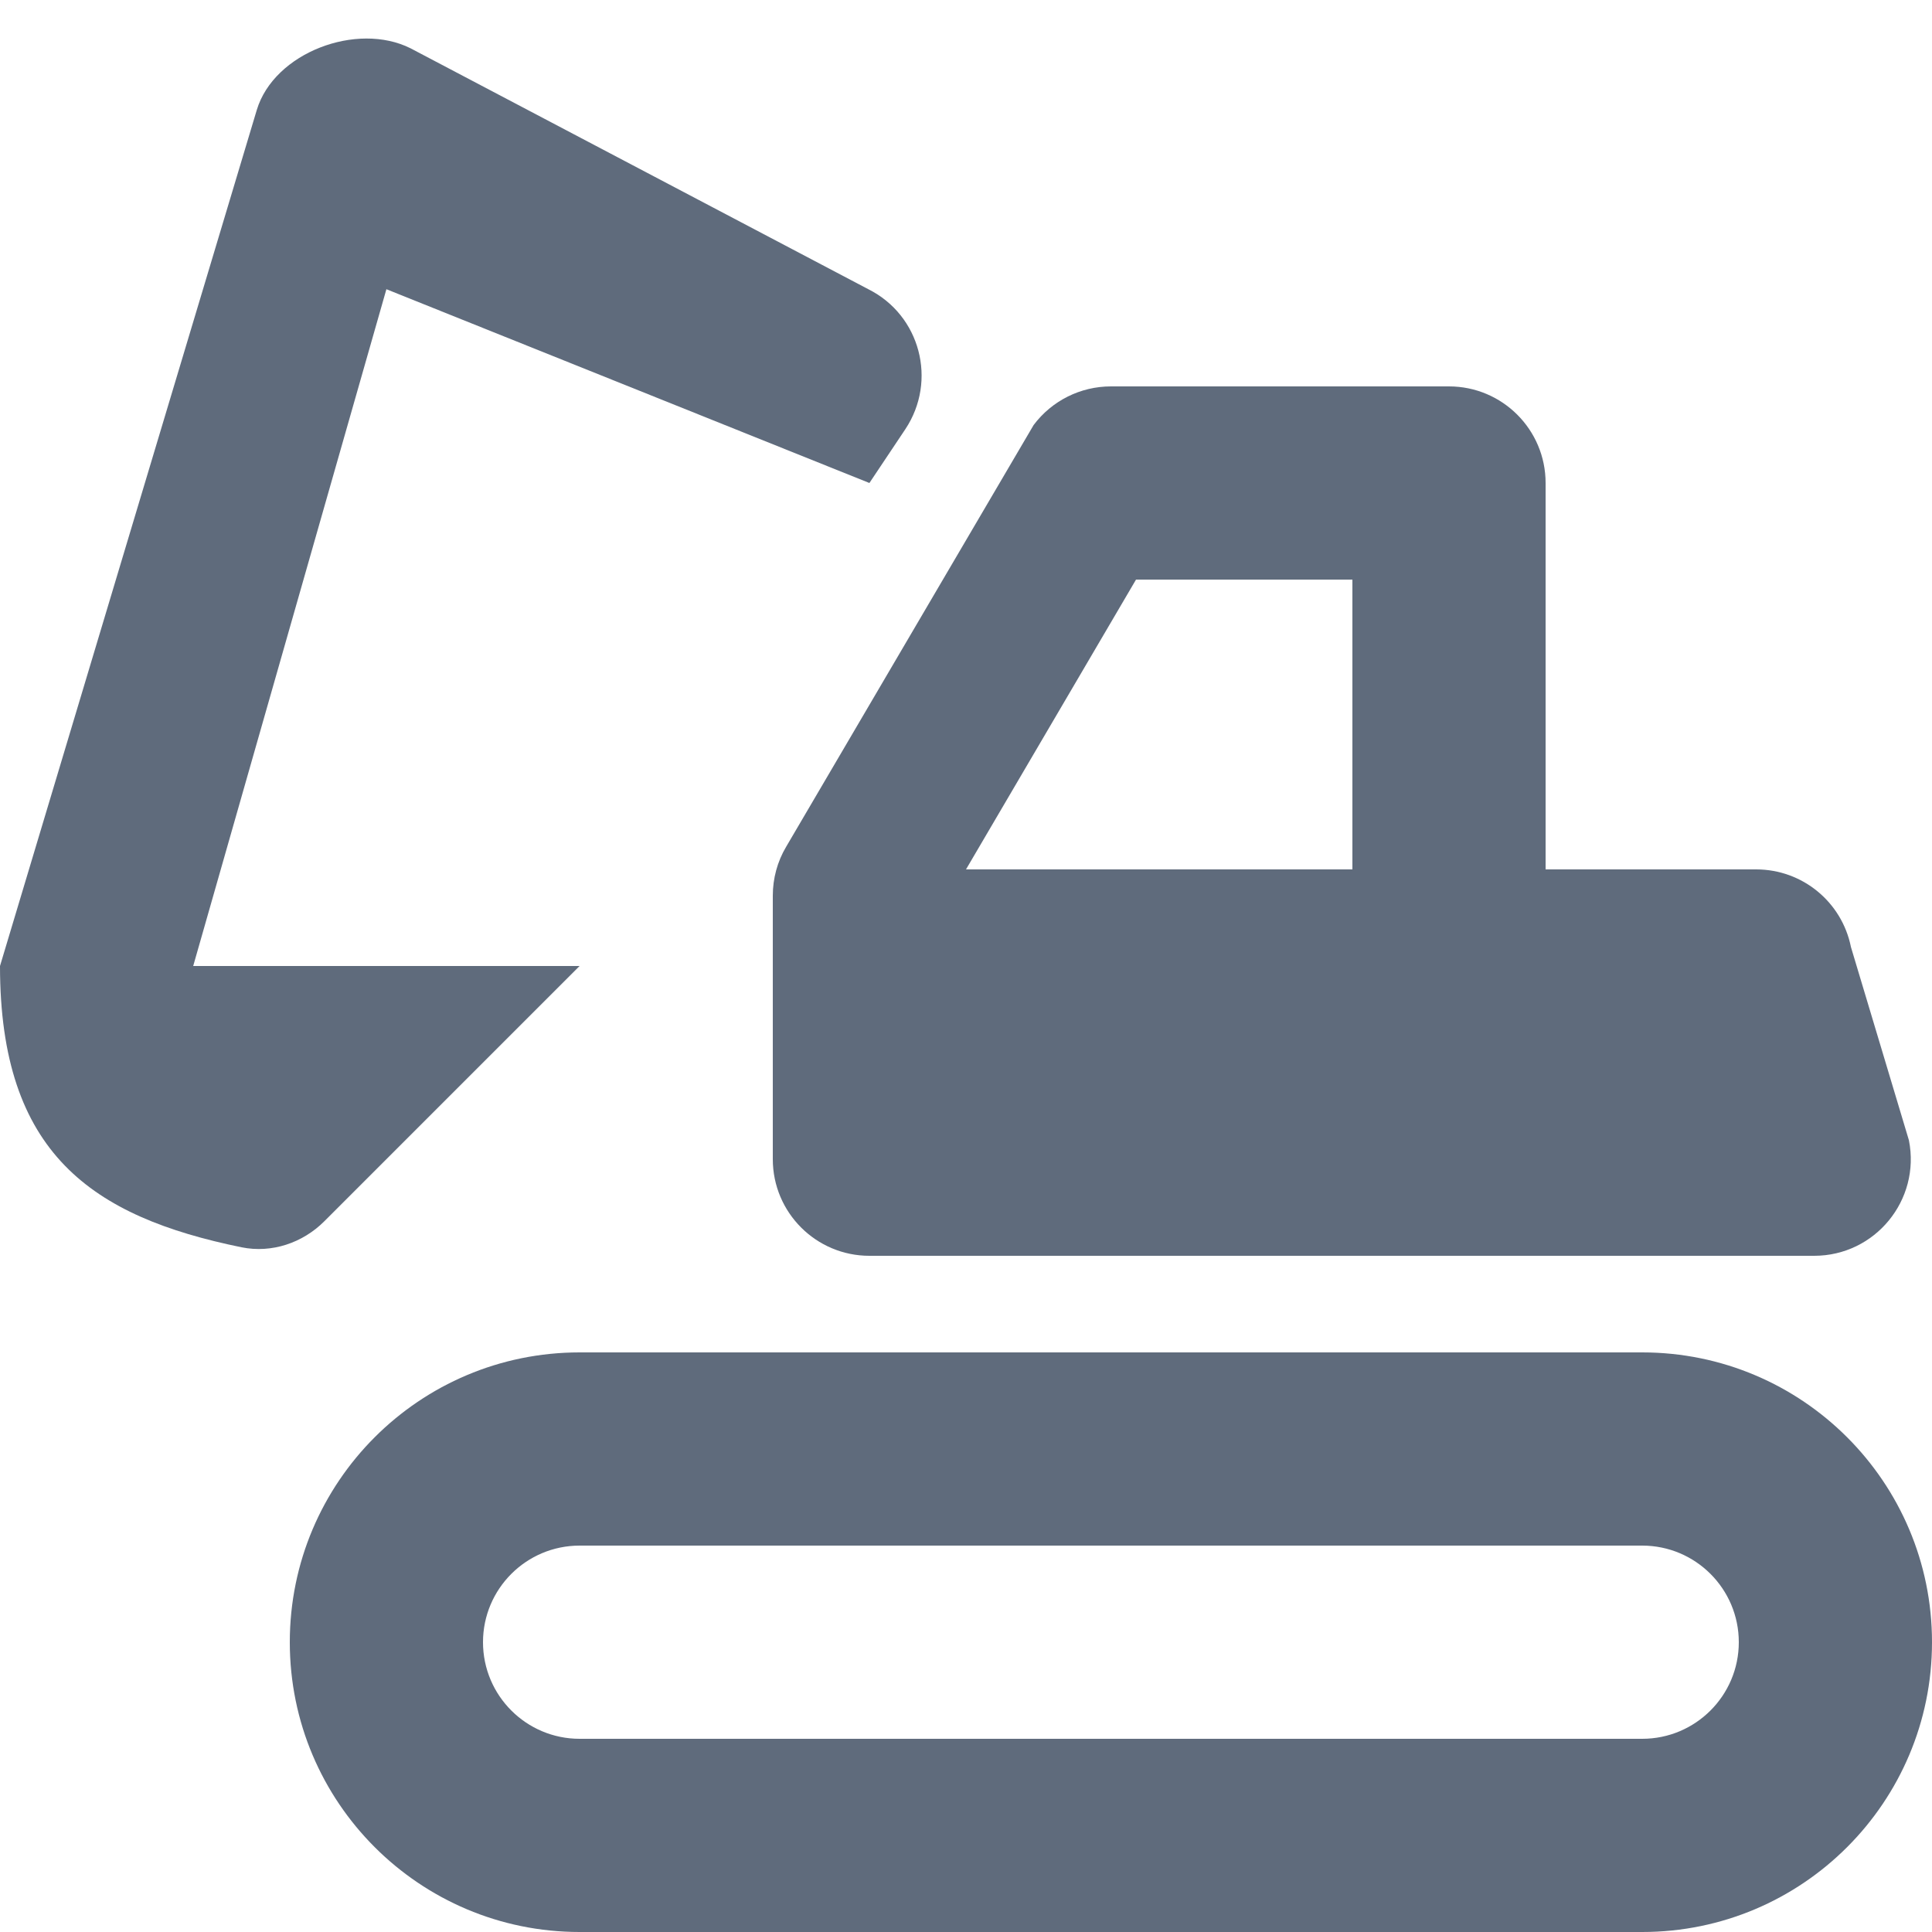
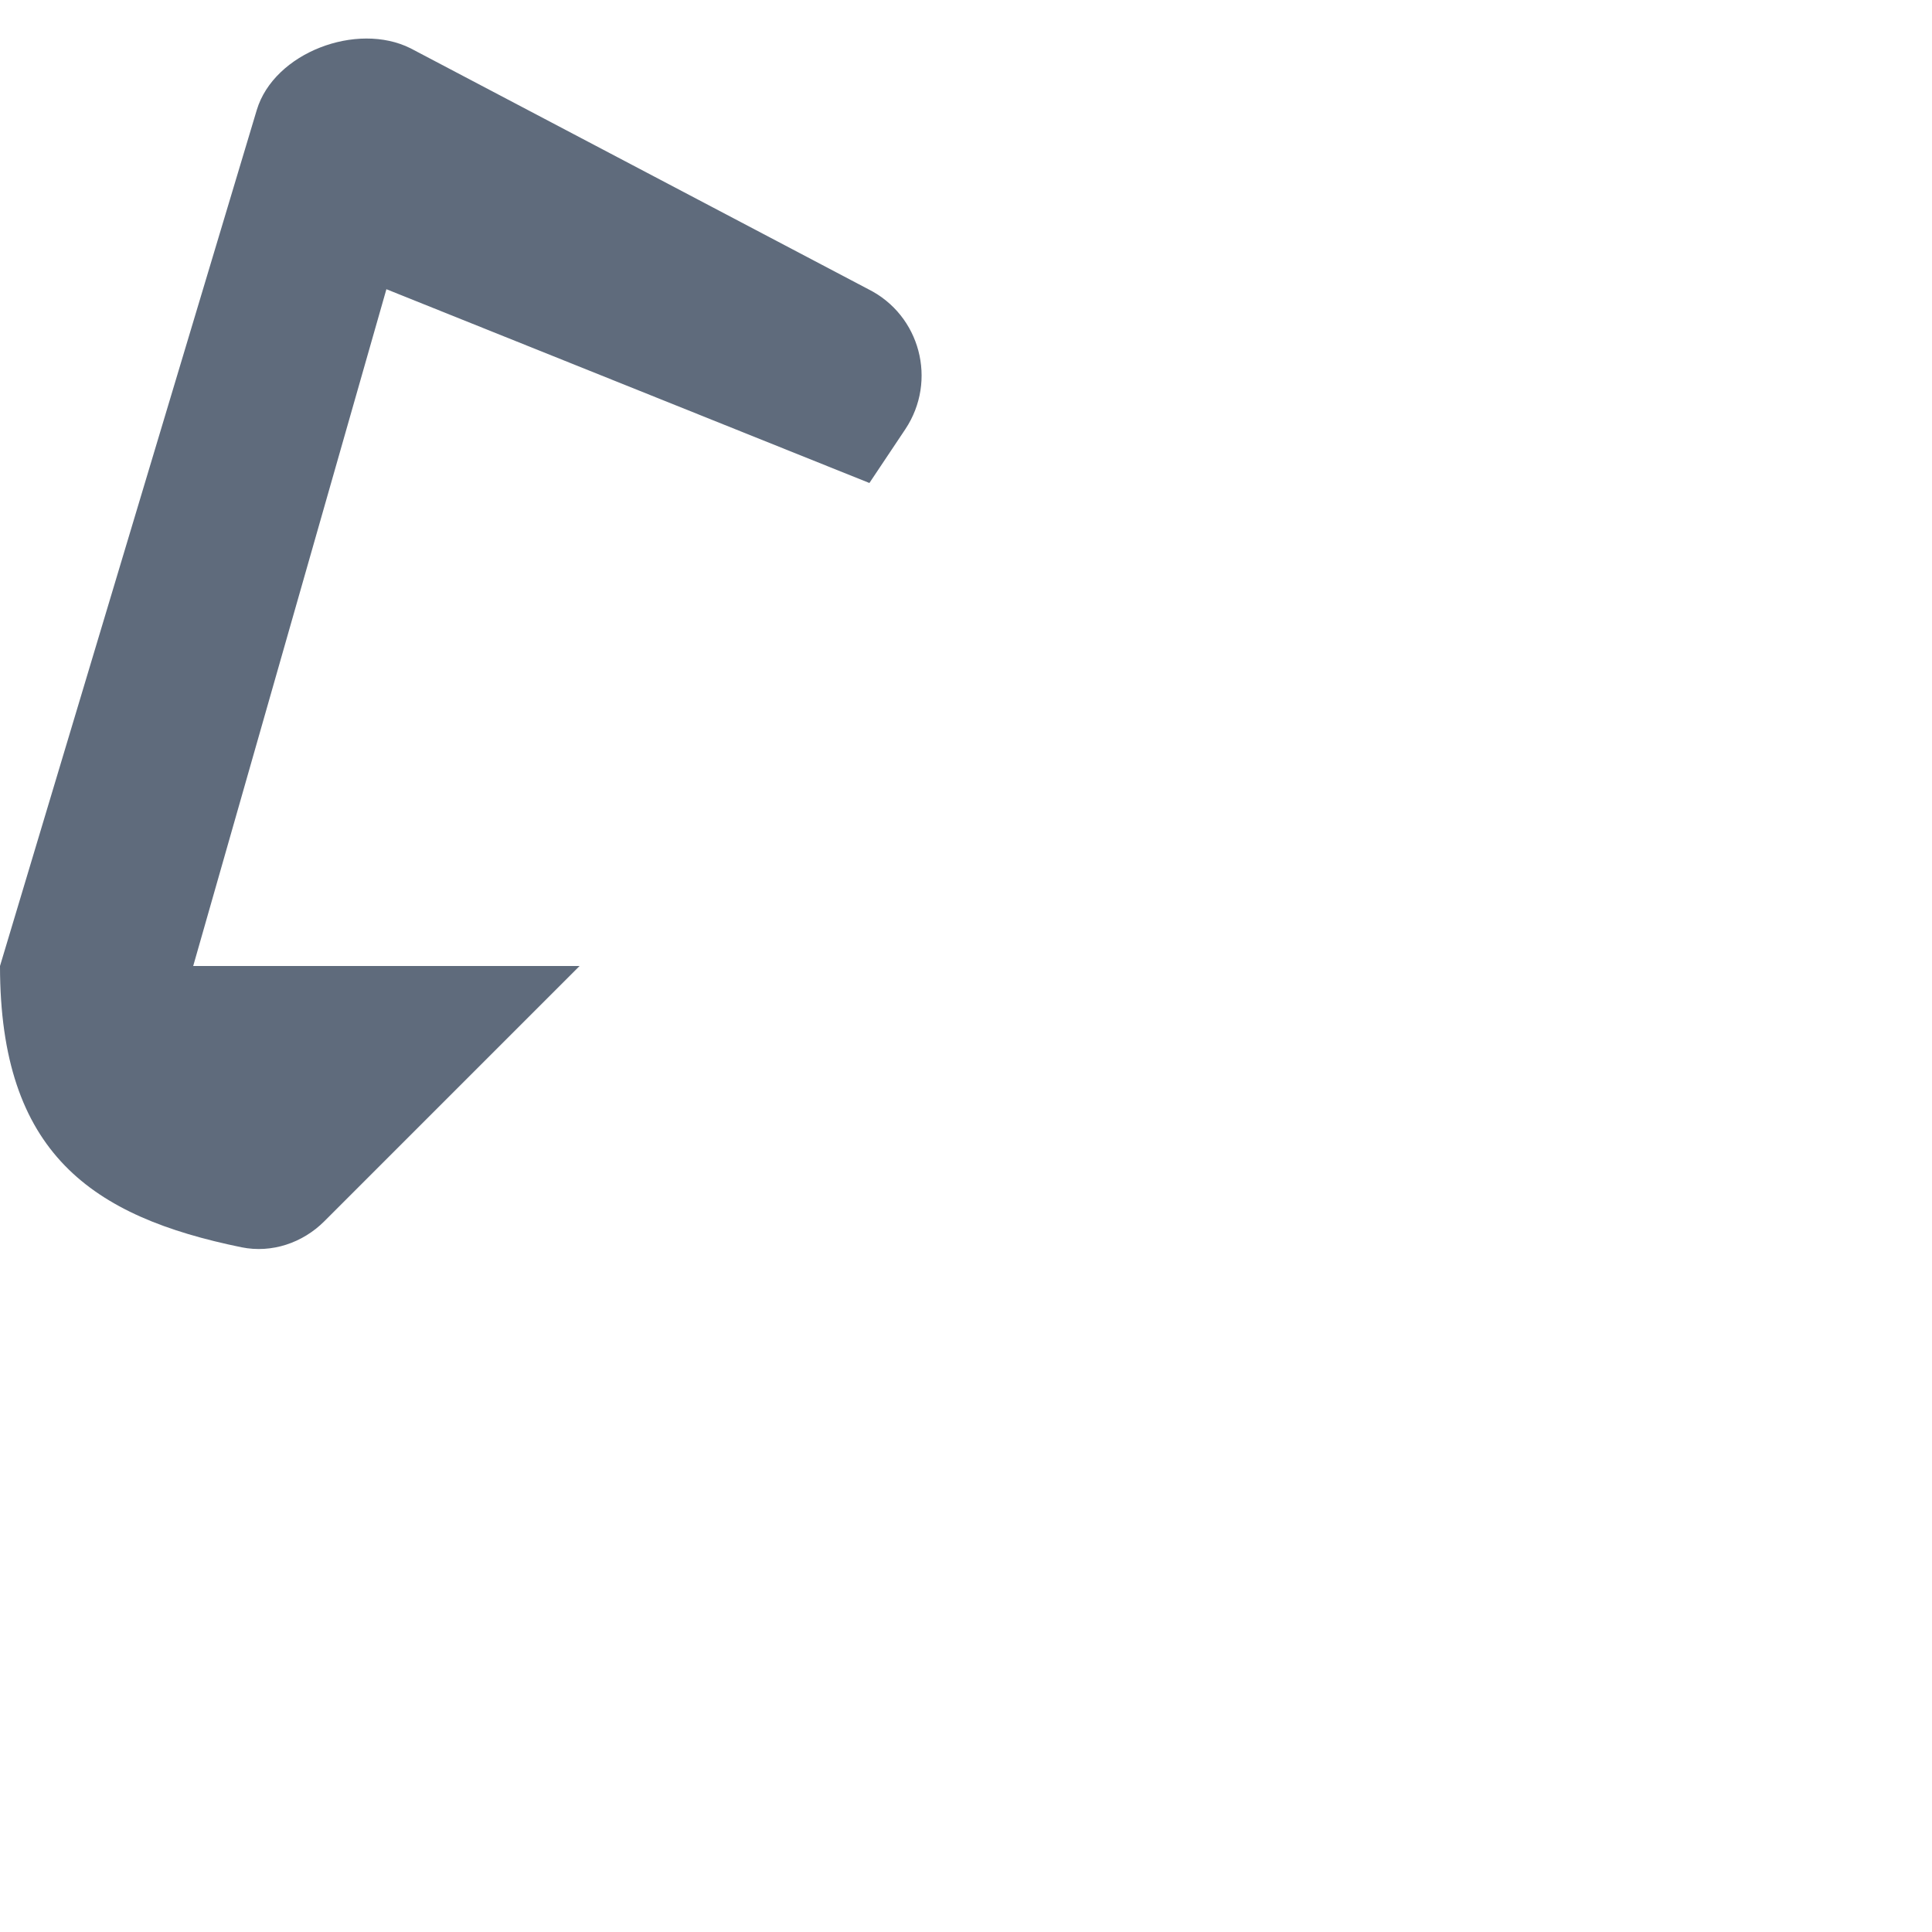
<svg xmlns="http://www.w3.org/2000/svg" width="20" height="20" viewBox="0 0 20 20" fill="none">
-   <path fill-rule="evenodd" clip-rule="evenodd" d="M19.161 9.804C19.067 9.336 18.657 9 18.18 9H16V5C16 4.448 15.552 4 15 4H11.5C11.185 4 10.889 4.148 10.7 4.4L9.761 6L8.138 8.766C8.047 8.919 8 9.094 8 9.272V12C8 12.552 8.448 13 9 13H18.78C19.411 13 19.884 12.423 19.761 11.804L19.161 9.804ZM10 9L11.76 6H14V9H10Z" fill="#5F6B7C" />
  <path d="M4.25 0.5C3.695 0.222 2.837 0.544 2.658 1.139L0 10C0 11.94 0.952 12.595 2.501 12.912C2.813 12.975 3.133 12.867 3.358 12.642L6 10H2L4 2.994L9 5L9.372 4.443C9.705 3.942 9.527 3.263 8.989 2.994L4.25 0.5Z" fill="#5F6B7C" />
-   <path fill-rule="evenodd" clip-rule="evenodd" d="M3 17C3 15.343 4.343 14 6 14H17C18.657 14 20 15.343 20 17C20 18.657 18.657 20 17 20H6C4.343 20 3 18.657 3 17ZM5 17C5 16.448 5.448 16 6 16H17C17.552 16 18 16.448 18 17C18 17.552 17.552 18 17 18H6C5.448 18 5 17.552 5 17Z" fill="#5F6B7C" />
</svg>